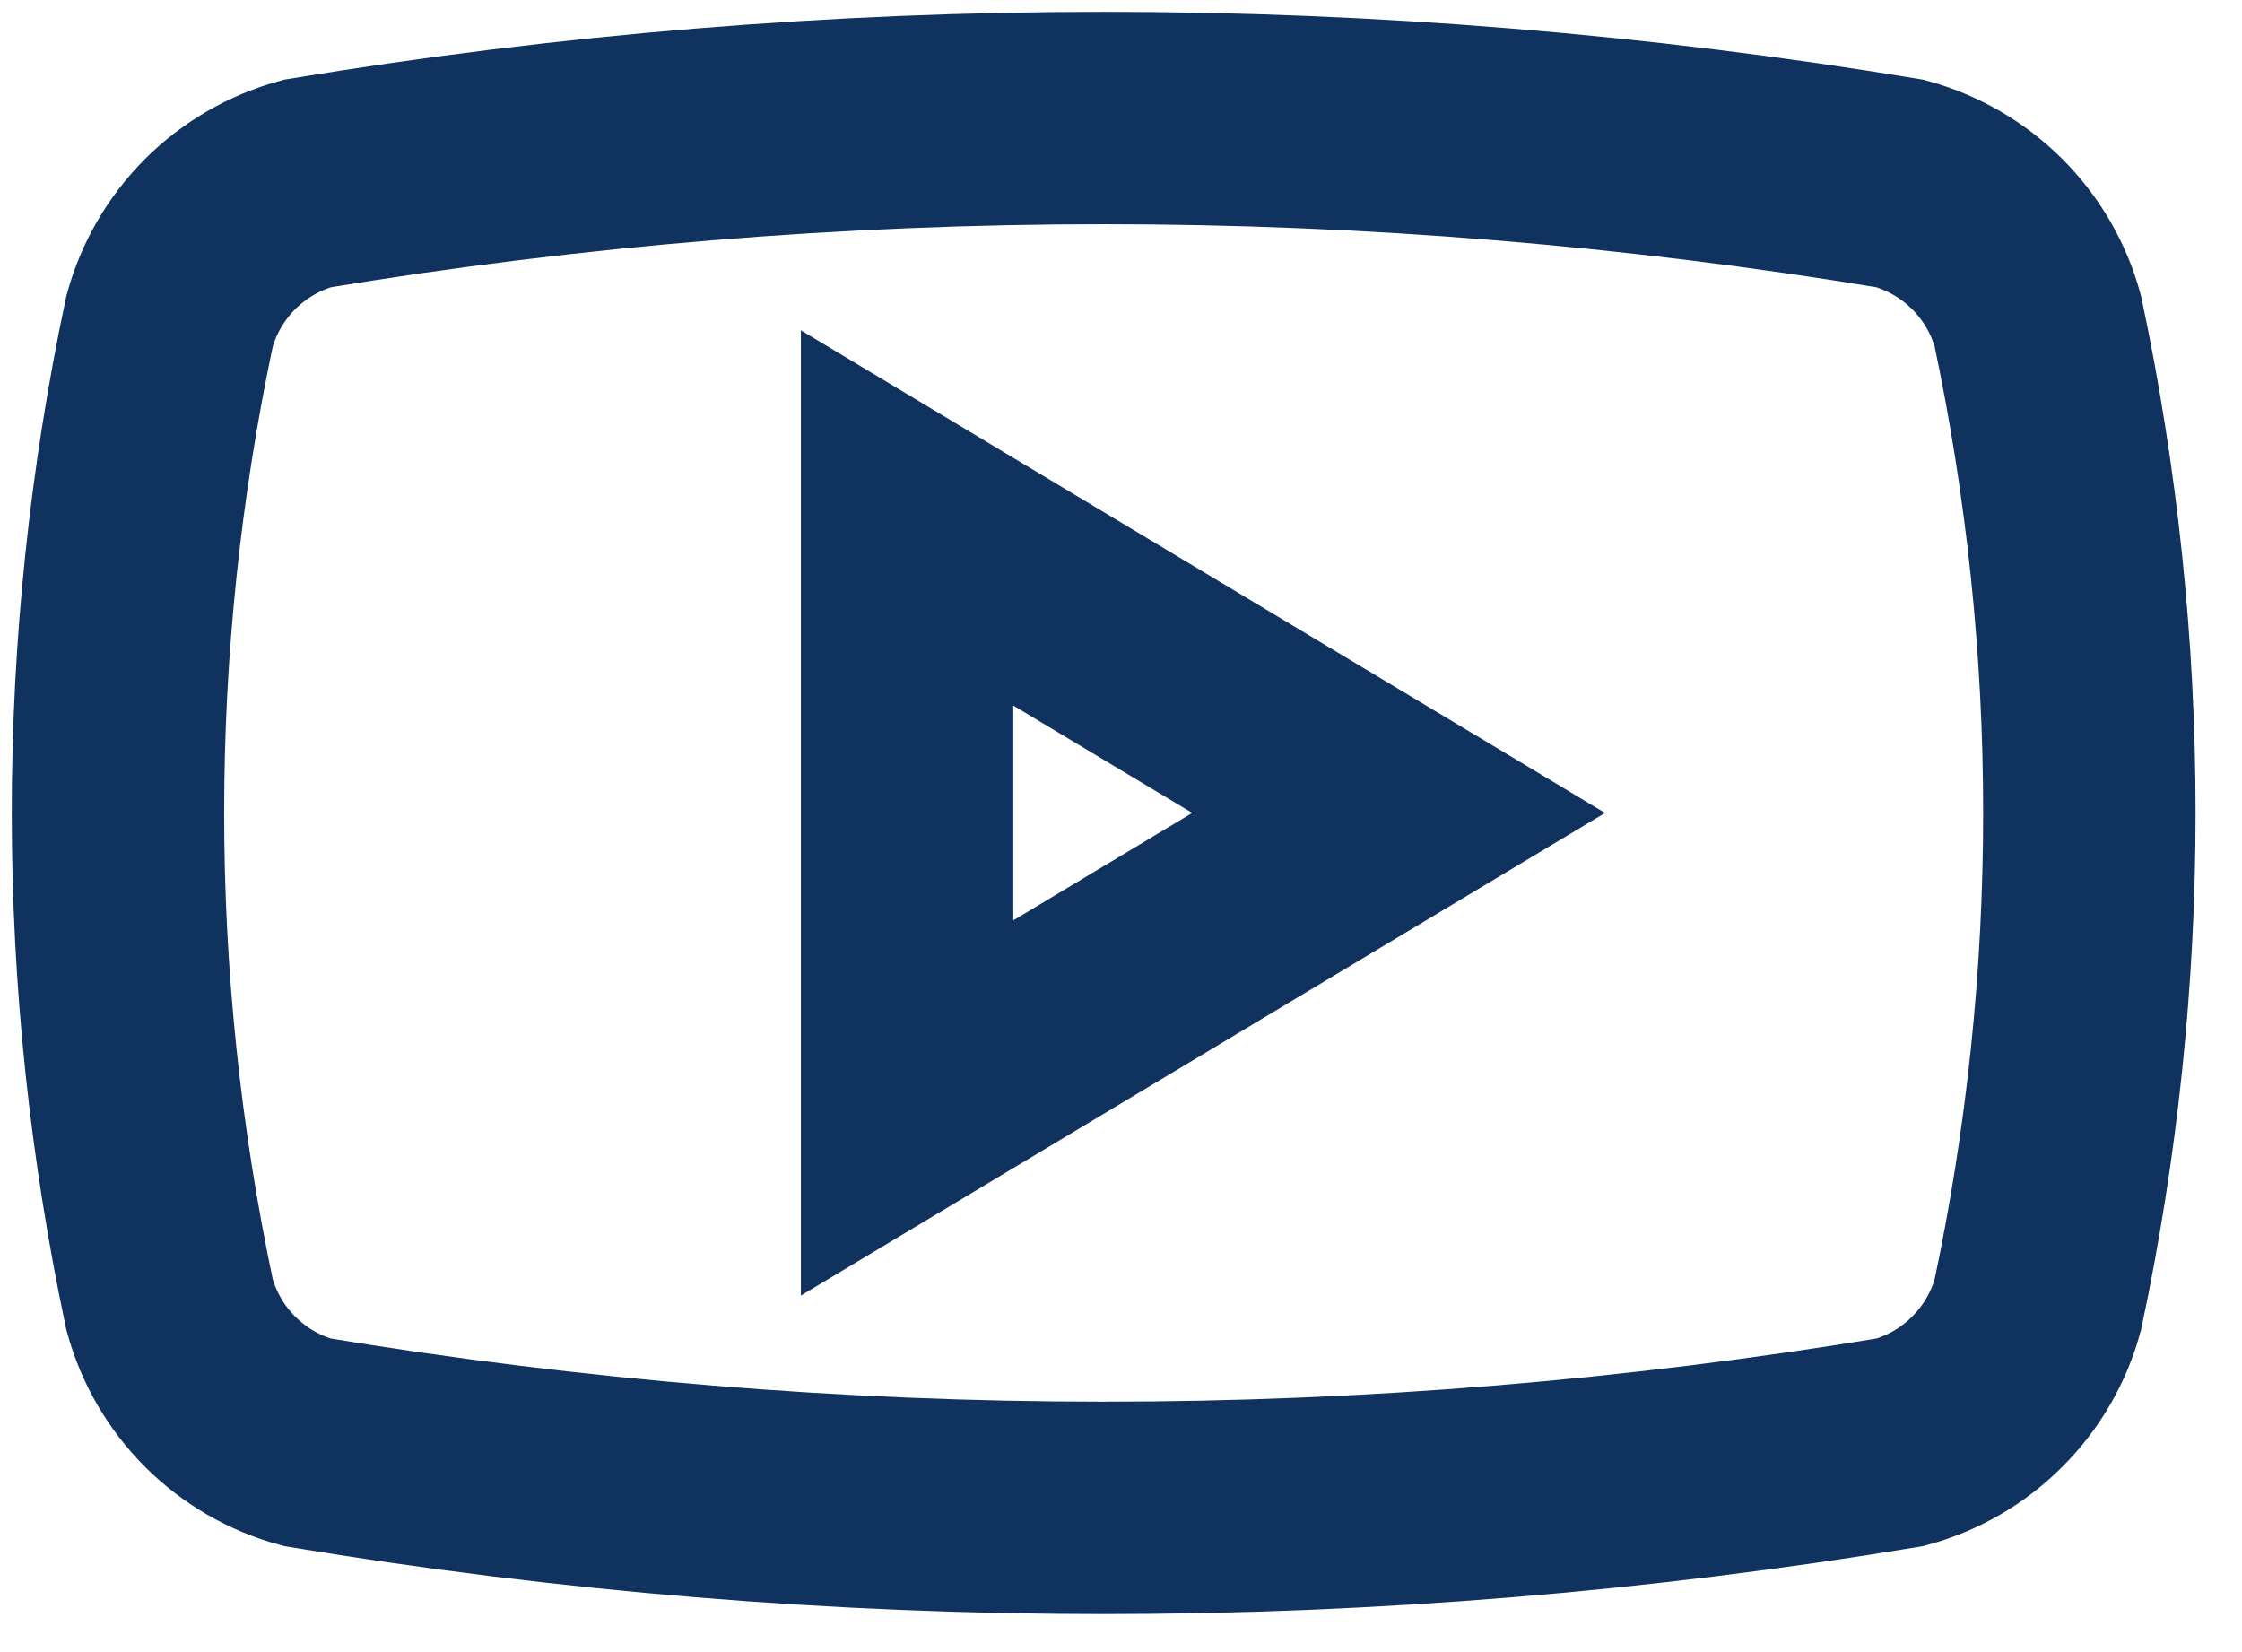
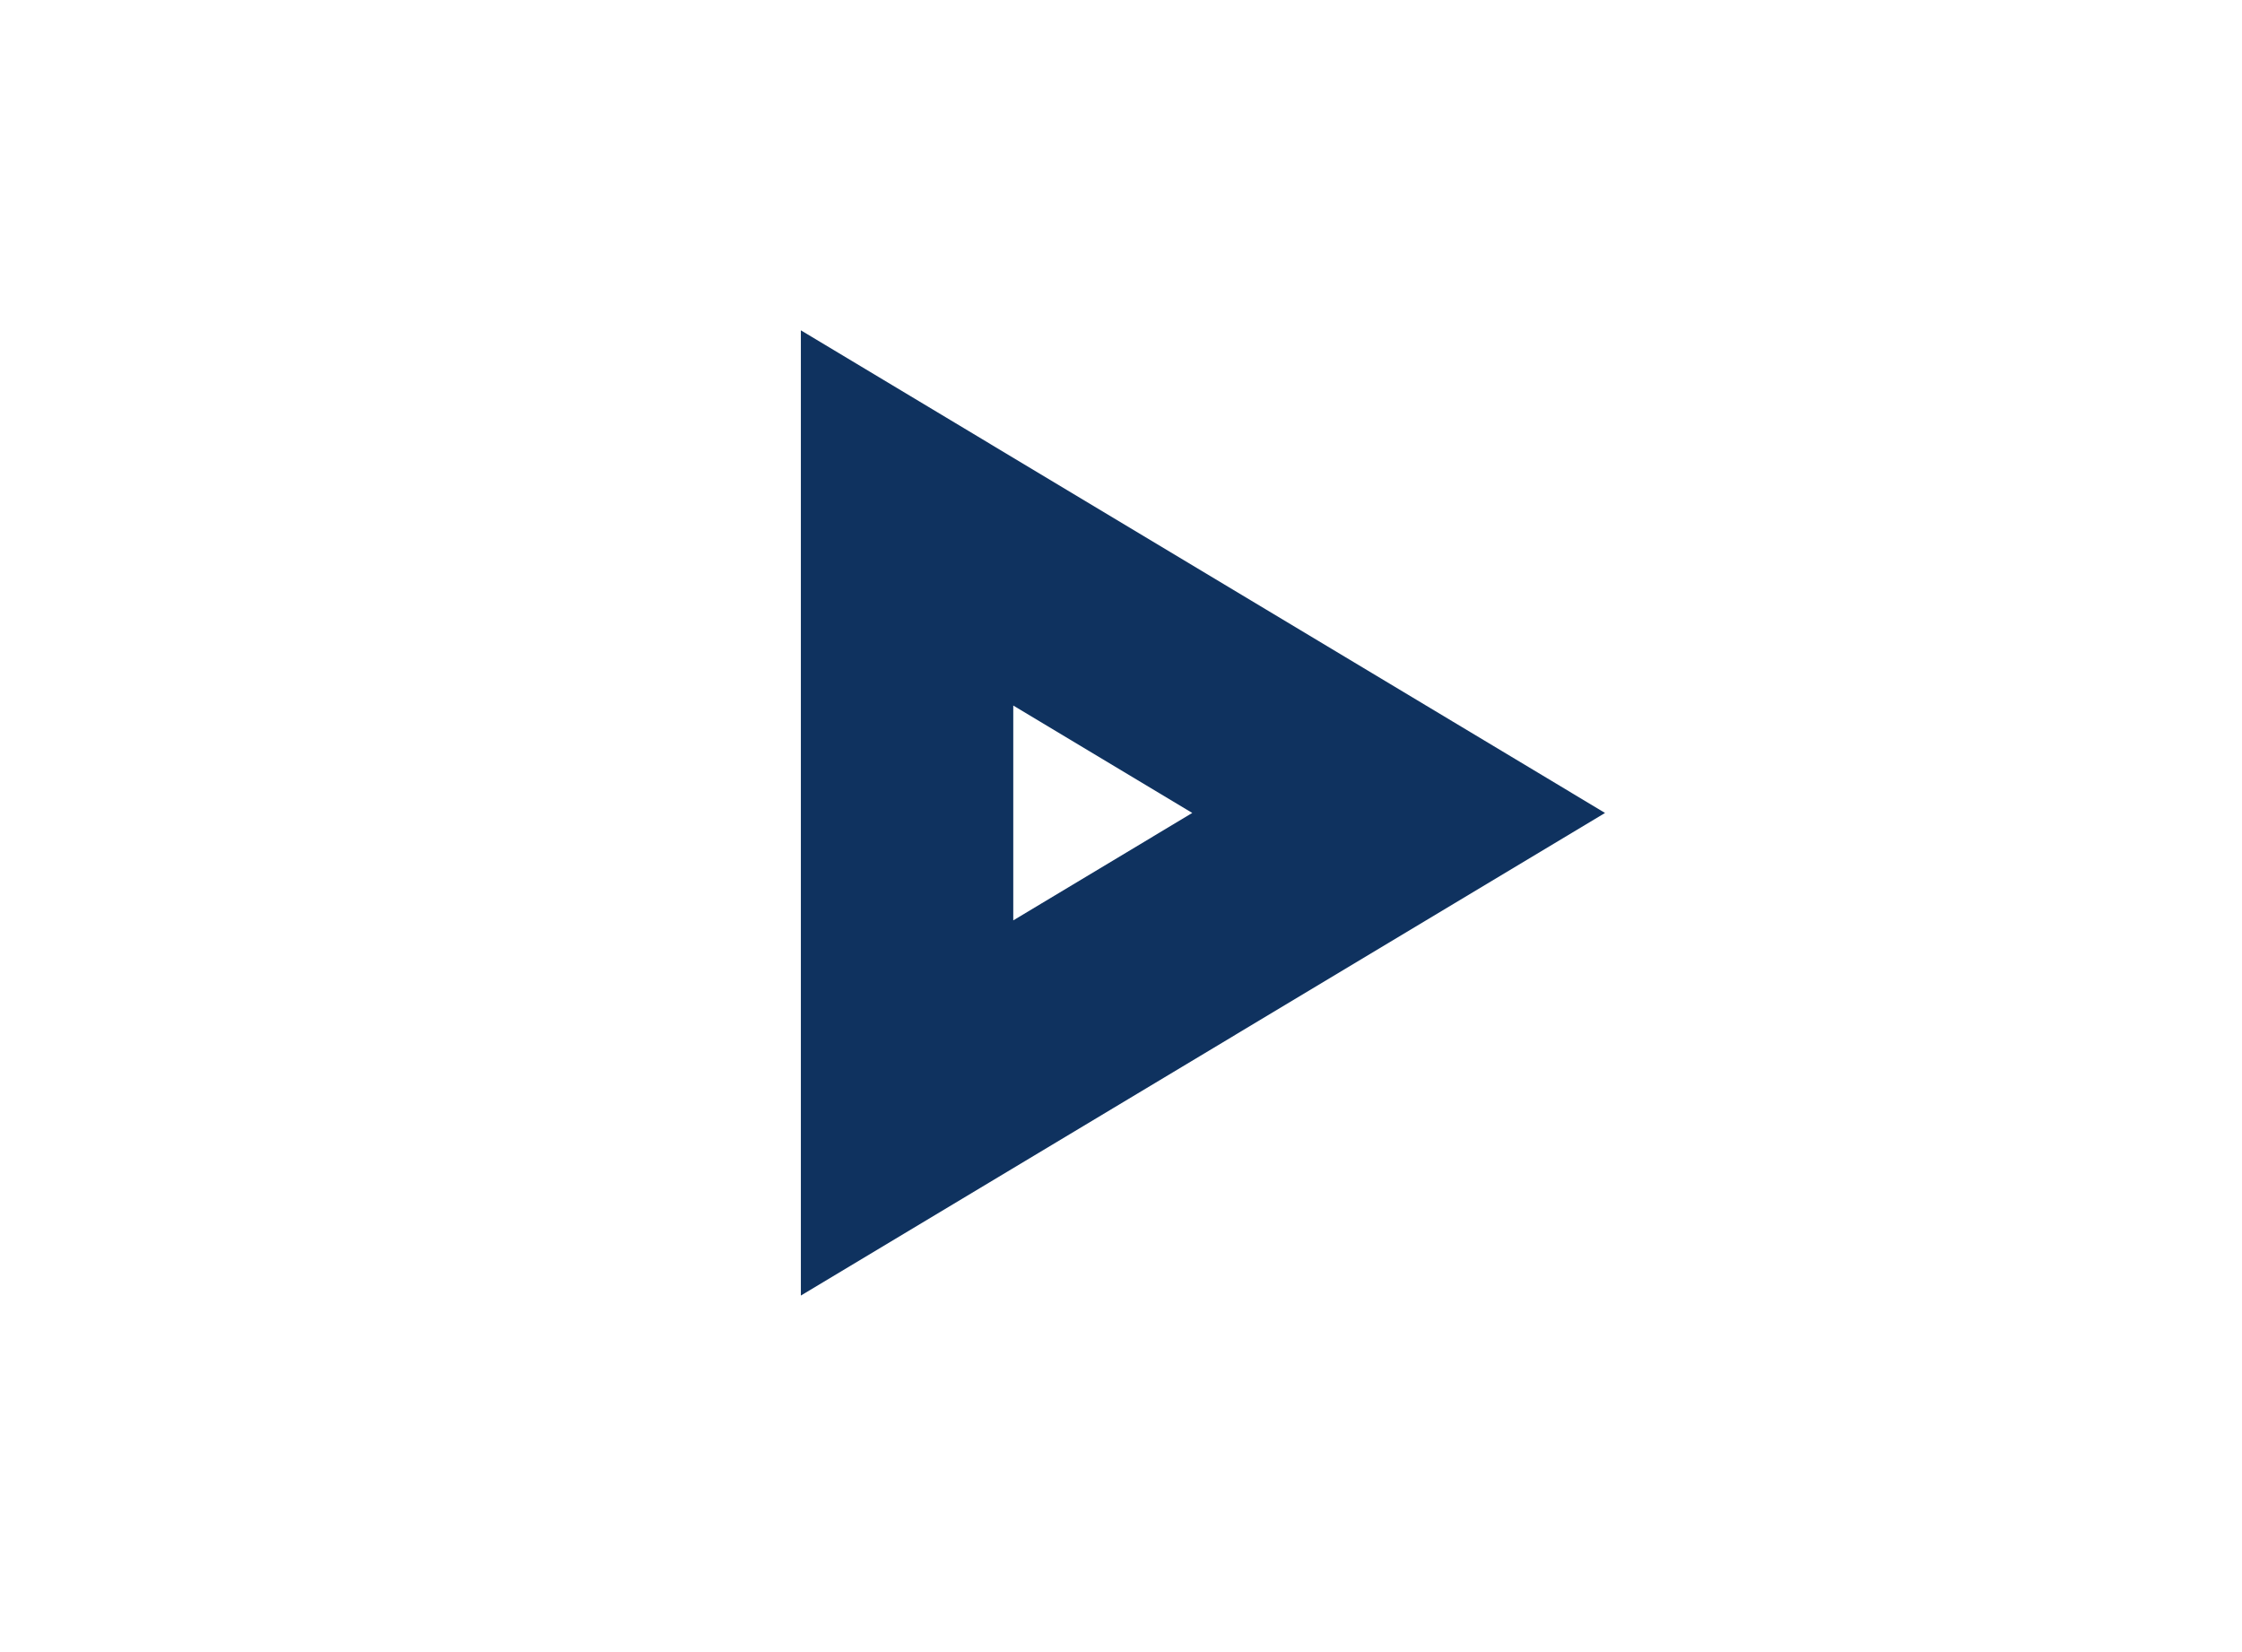
<svg xmlns="http://www.w3.org/2000/svg" fill="none" height="100%" overflow="visible" preserveAspectRatio="none" style="display: block;" viewBox="0 0 19 14" width="100%">
  <g id="Vector">
-     <path d="M1.437 11.055C0.854 8.308 0.854 5.469 1.437 2.722C1.513 2.443 1.661 2.189 1.865 1.984C2.07 1.78 2.324 1.632 2.603 1.555C7.073 0.815 11.634 0.815 16.103 1.555C16.382 1.632 16.637 1.78 16.841 1.984C17.046 2.189 17.194 2.443 17.27 2.722C17.852 5.469 17.852 8.308 17.27 11.055C17.194 11.334 17.046 11.589 16.841 11.793C16.637 11.998 16.382 12.146 16.103 12.222C11.634 12.963 7.073 12.963 2.603 12.222C2.324 12.146 2.07 11.998 1.865 11.793C1.661 11.589 1.513 11.334 1.437 11.055Z" stroke="#0F325F" stroke-linecap="round" stroke-width="1.8" />
    <path d="M7.687 9.389L11.853 6.889L7.687 4.389V9.389Z" stroke="#0F325F" stroke-linecap="round" stroke-width="1.8" />
  </g>
</svg>